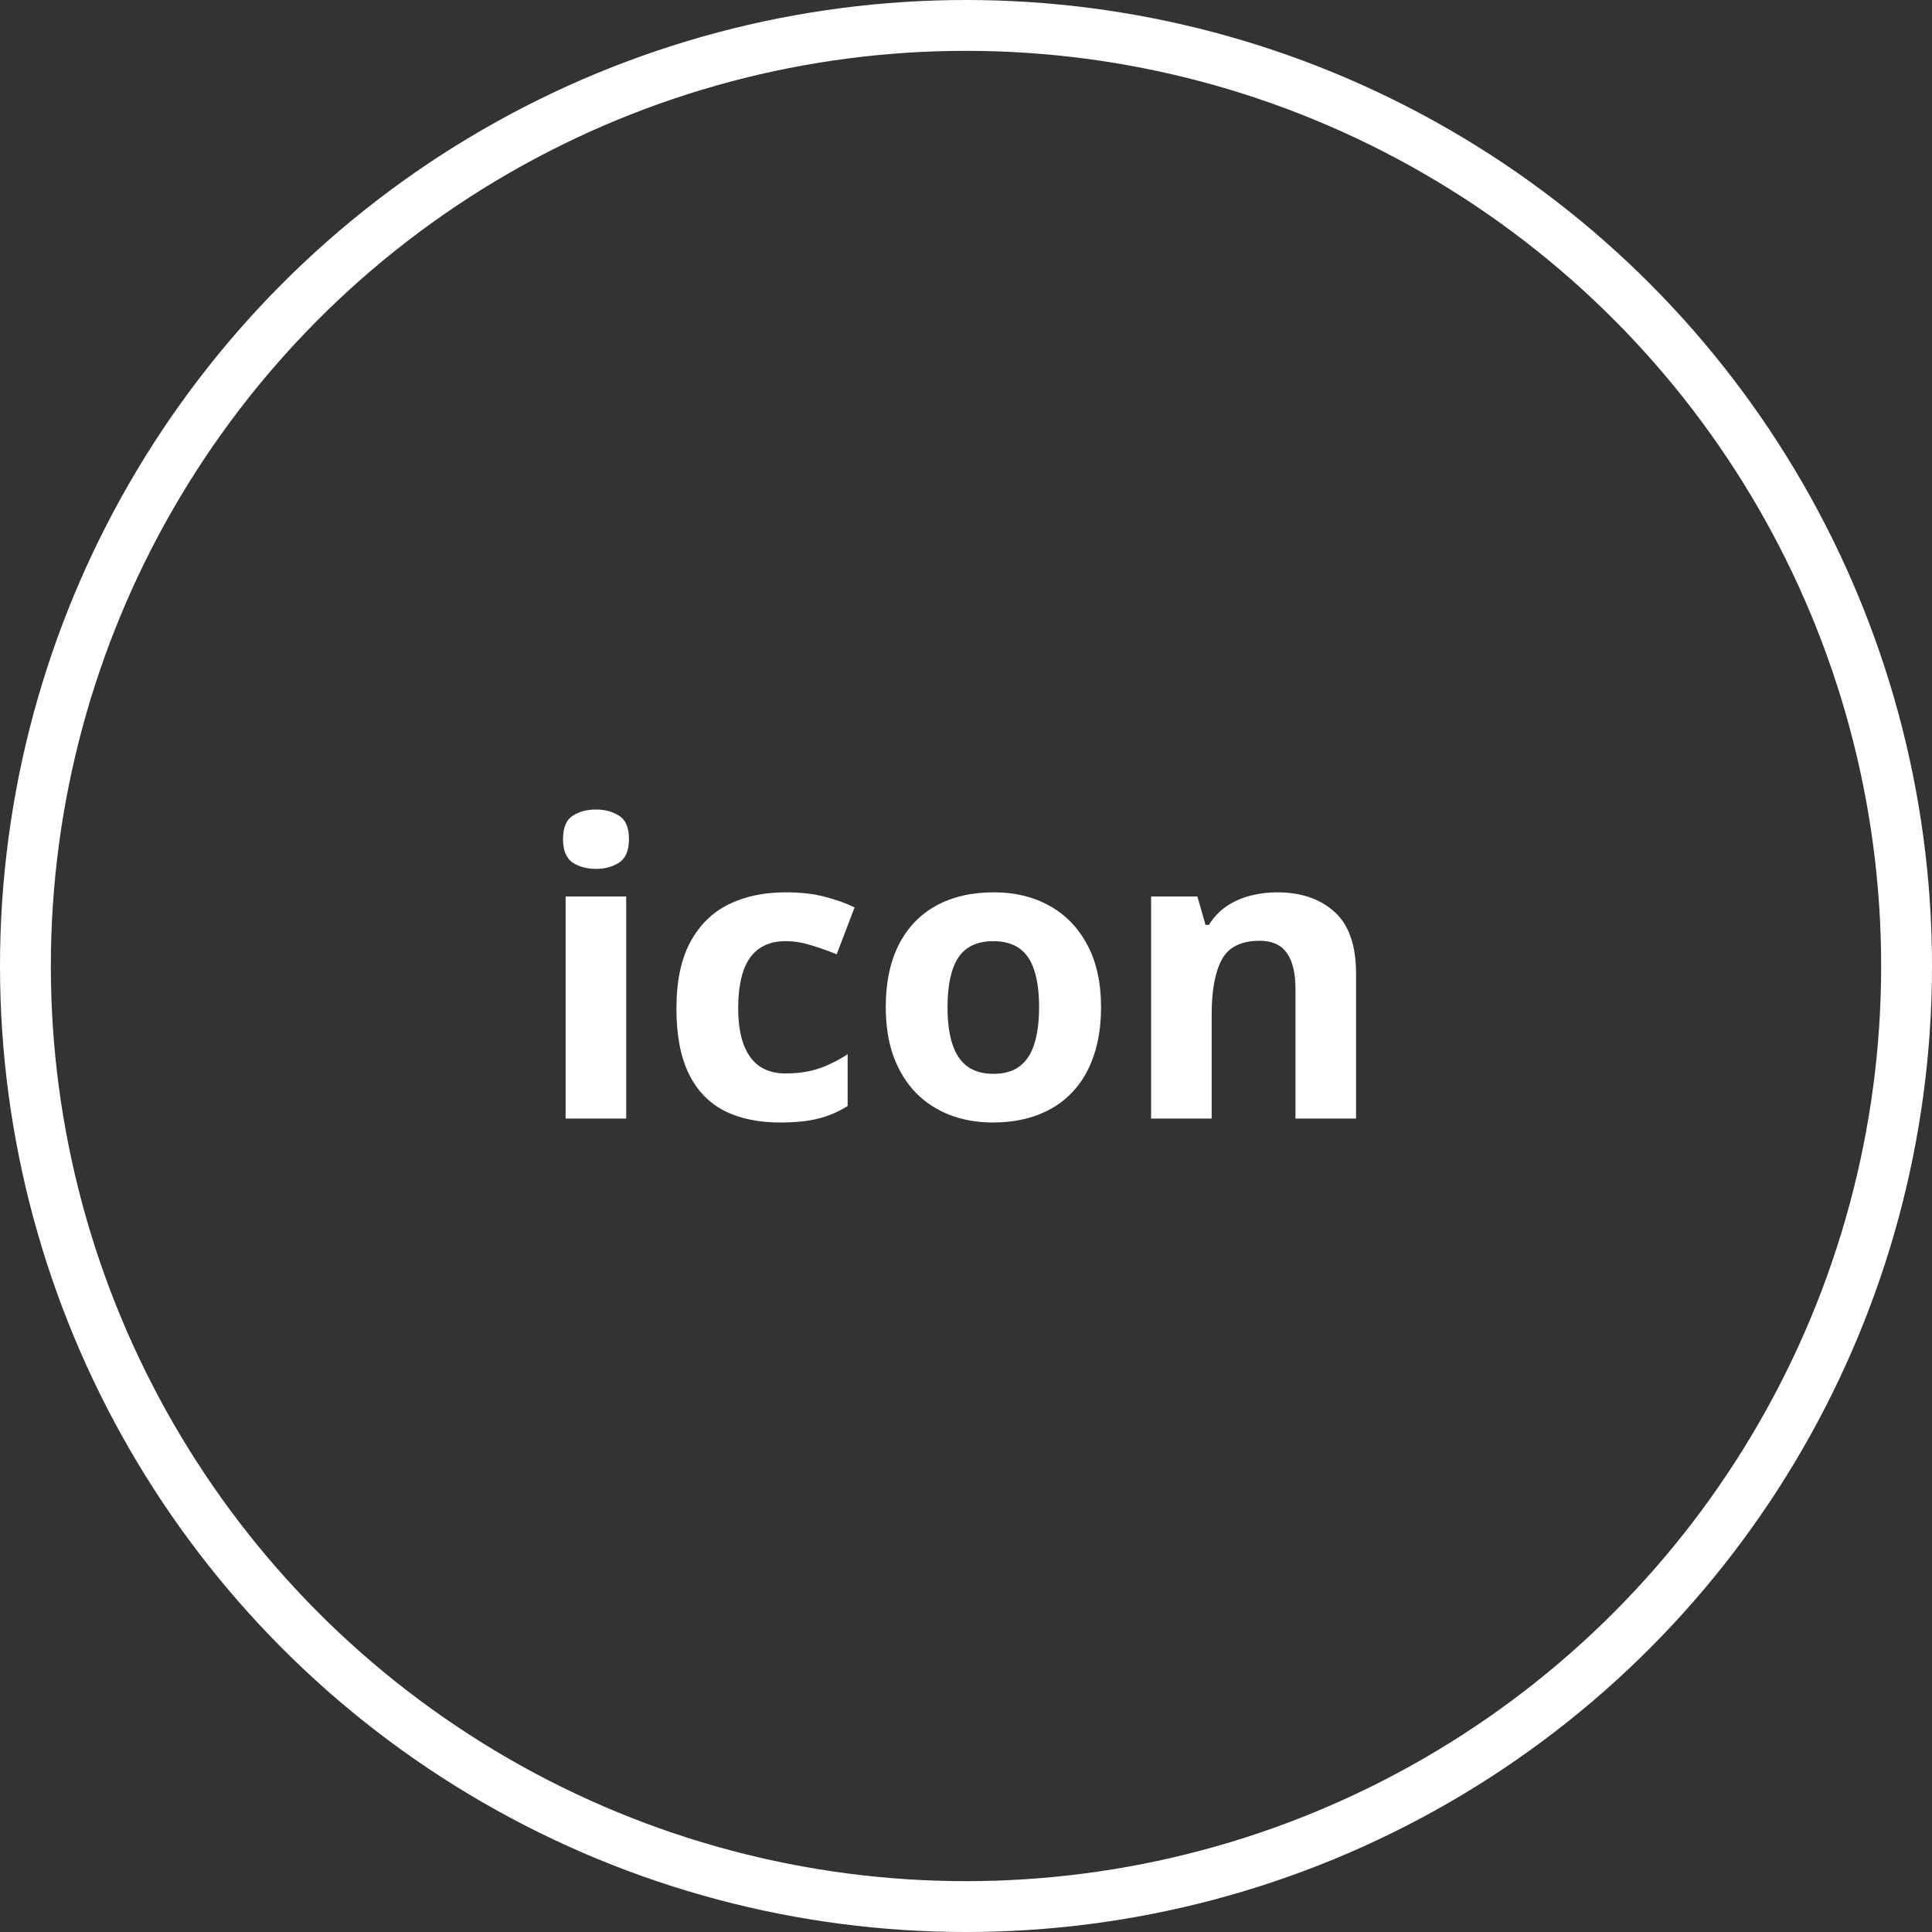
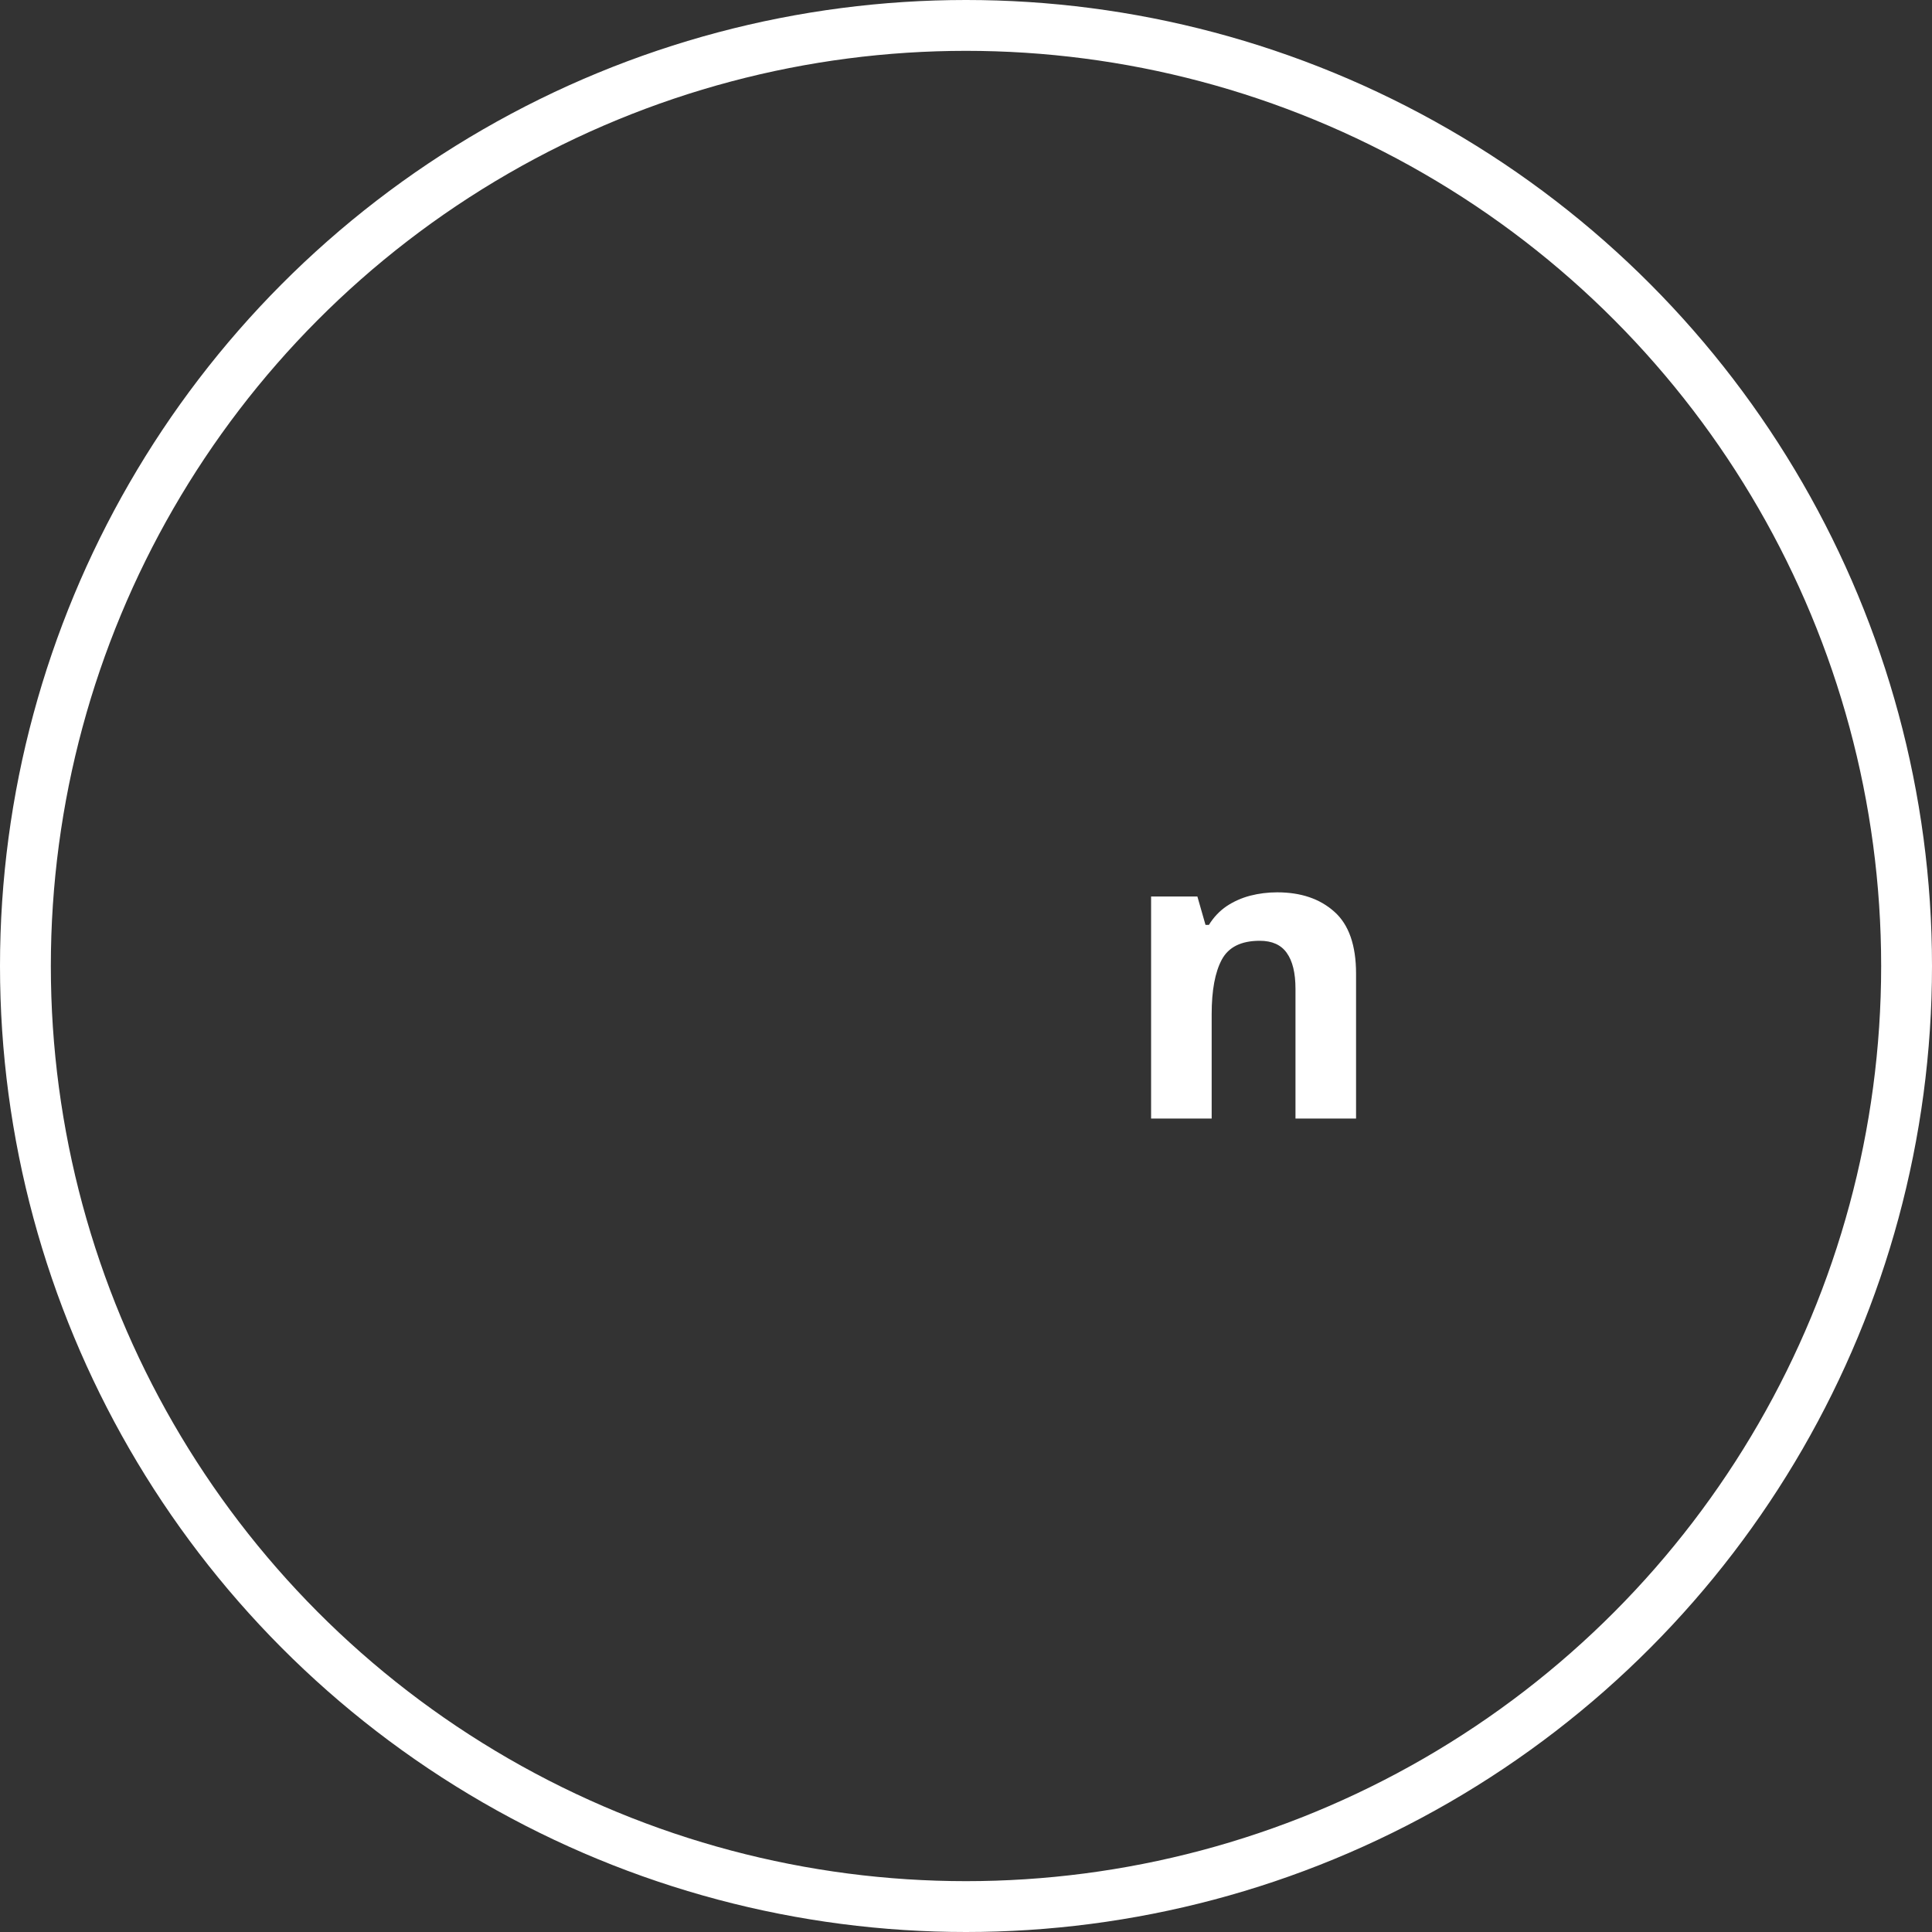
<svg xmlns="http://www.w3.org/2000/svg" width="76" height="76" viewBox="0 0 76 76" fill="none">
  <rect x="0" y="0" width="76" height="76" fill="#333333" stroke="none" />
  <circle cx="38" cy="38" r="37" stroke="white" stroke-width="2" />
  <path d="M50.242 35.102C51.175 35.102 51.925 35.357 52.492 35.867C53.06 36.372 53.344 37.185 53.344 38.305V44H50.961V38.898C50.961 38.273 50.846 37.802 50.617 37.484C50.393 37.167 50.039 37.008 49.555 37.008C48.825 37.008 48.328 37.255 48.062 37.75C47.797 38.245 47.664 38.958 47.664 39.891V44H45.281V35.266H47.102L47.422 36.383H47.555C47.742 36.081 47.974 35.836 48.25 35.648C48.531 35.461 48.841 35.323 49.18 35.234C49.523 35.146 49.878 35.102 50.242 35.102Z" fill="white" />
-   <path d="M43.312 39.617C43.312 40.346 43.214 40.992 43.016 41.555C42.823 42.117 42.539 42.594 42.164 42.984C41.794 43.37 41.346 43.661 40.82 43.859C40.3 44.057 39.711 44.156 39.055 44.156C38.44 44.156 37.875 44.057 37.359 43.859C36.849 43.661 36.404 43.37 36.023 42.984C35.648 42.594 35.357 42.117 35.148 41.555C34.945 40.992 34.844 40.346 34.844 39.617C34.844 38.648 35.016 37.828 35.359 37.156C35.703 36.484 36.193 35.974 36.828 35.625C37.464 35.276 38.221 35.102 39.102 35.102C39.919 35.102 40.643 35.276 41.273 35.625C41.909 35.974 42.406 36.484 42.766 37.156C43.13 37.828 43.312 38.648 43.312 39.617ZM37.273 39.617C37.273 40.19 37.336 40.672 37.461 41.062C37.586 41.453 37.781 41.747 38.047 41.945C38.312 42.143 38.659 42.242 39.086 42.242C39.508 42.242 39.849 42.143 40.109 41.945C40.375 41.747 40.568 41.453 40.688 41.062C40.812 40.672 40.875 40.19 40.875 39.617C40.875 39.039 40.812 38.56 40.688 38.18C40.568 37.794 40.375 37.505 40.109 37.312C39.844 37.12 39.497 37.023 39.07 37.023C38.44 37.023 37.982 37.24 37.695 37.672C37.414 38.104 37.273 38.753 37.273 39.617Z" fill="white" />
-   <path d="M30.688 44.156C29.823 44.156 29.086 44 28.477 43.688C27.867 43.37 27.404 42.88 27.086 42.219C26.768 41.557 26.609 40.711 26.609 39.68C26.609 38.612 26.789 37.742 27.148 37.07C27.513 36.393 28.016 35.896 28.656 35.578C29.302 35.26 30.049 35.102 30.898 35.102C31.503 35.102 32.023 35.161 32.461 35.281C32.904 35.396 33.289 35.534 33.617 35.695L32.914 37.539C32.539 37.388 32.19 37.266 31.867 37.172C31.544 37.073 31.221 37.023 30.898 37.023C30.482 37.023 30.135 37.122 29.859 37.32C29.583 37.513 29.378 37.805 29.242 38.195C29.107 38.586 29.039 39.075 29.039 39.664C29.039 40.242 29.112 40.721 29.258 41.102C29.404 41.482 29.615 41.766 29.891 41.953C30.167 42.135 30.503 42.227 30.898 42.227C31.393 42.227 31.833 42.161 32.219 42.031C32.604 41.896 32.979 41.708 33.344 41.469V43.508C32.979 43.737 32.596 43.901 32.195 44C31.799 44.104 31.297 44.156 30.688 44.156Z" fill="white" />
-   <path d="M24.633 35.266V44H22.25V35.266H24.633ZM23.445 31.844C23.799 31.844 24.104 31.927 24.359 32.094C24.615 32.255 24.742 32.56 24.742 33.008C24.742 33.45 24.615 33.758 24.359 33.93C24.104 34.096 23.799 34.18 23.445 34.18C23.086 34.18 22.779 34.096 22.523 33.93C22.273 33.758 22.148 33.45 22.148 33.008C22.148 32.56 22.273 32.255 22.523 32.094C22.779 31.927 23.086 31.844 23.445 31.844Z" fill="white" />
</svg>